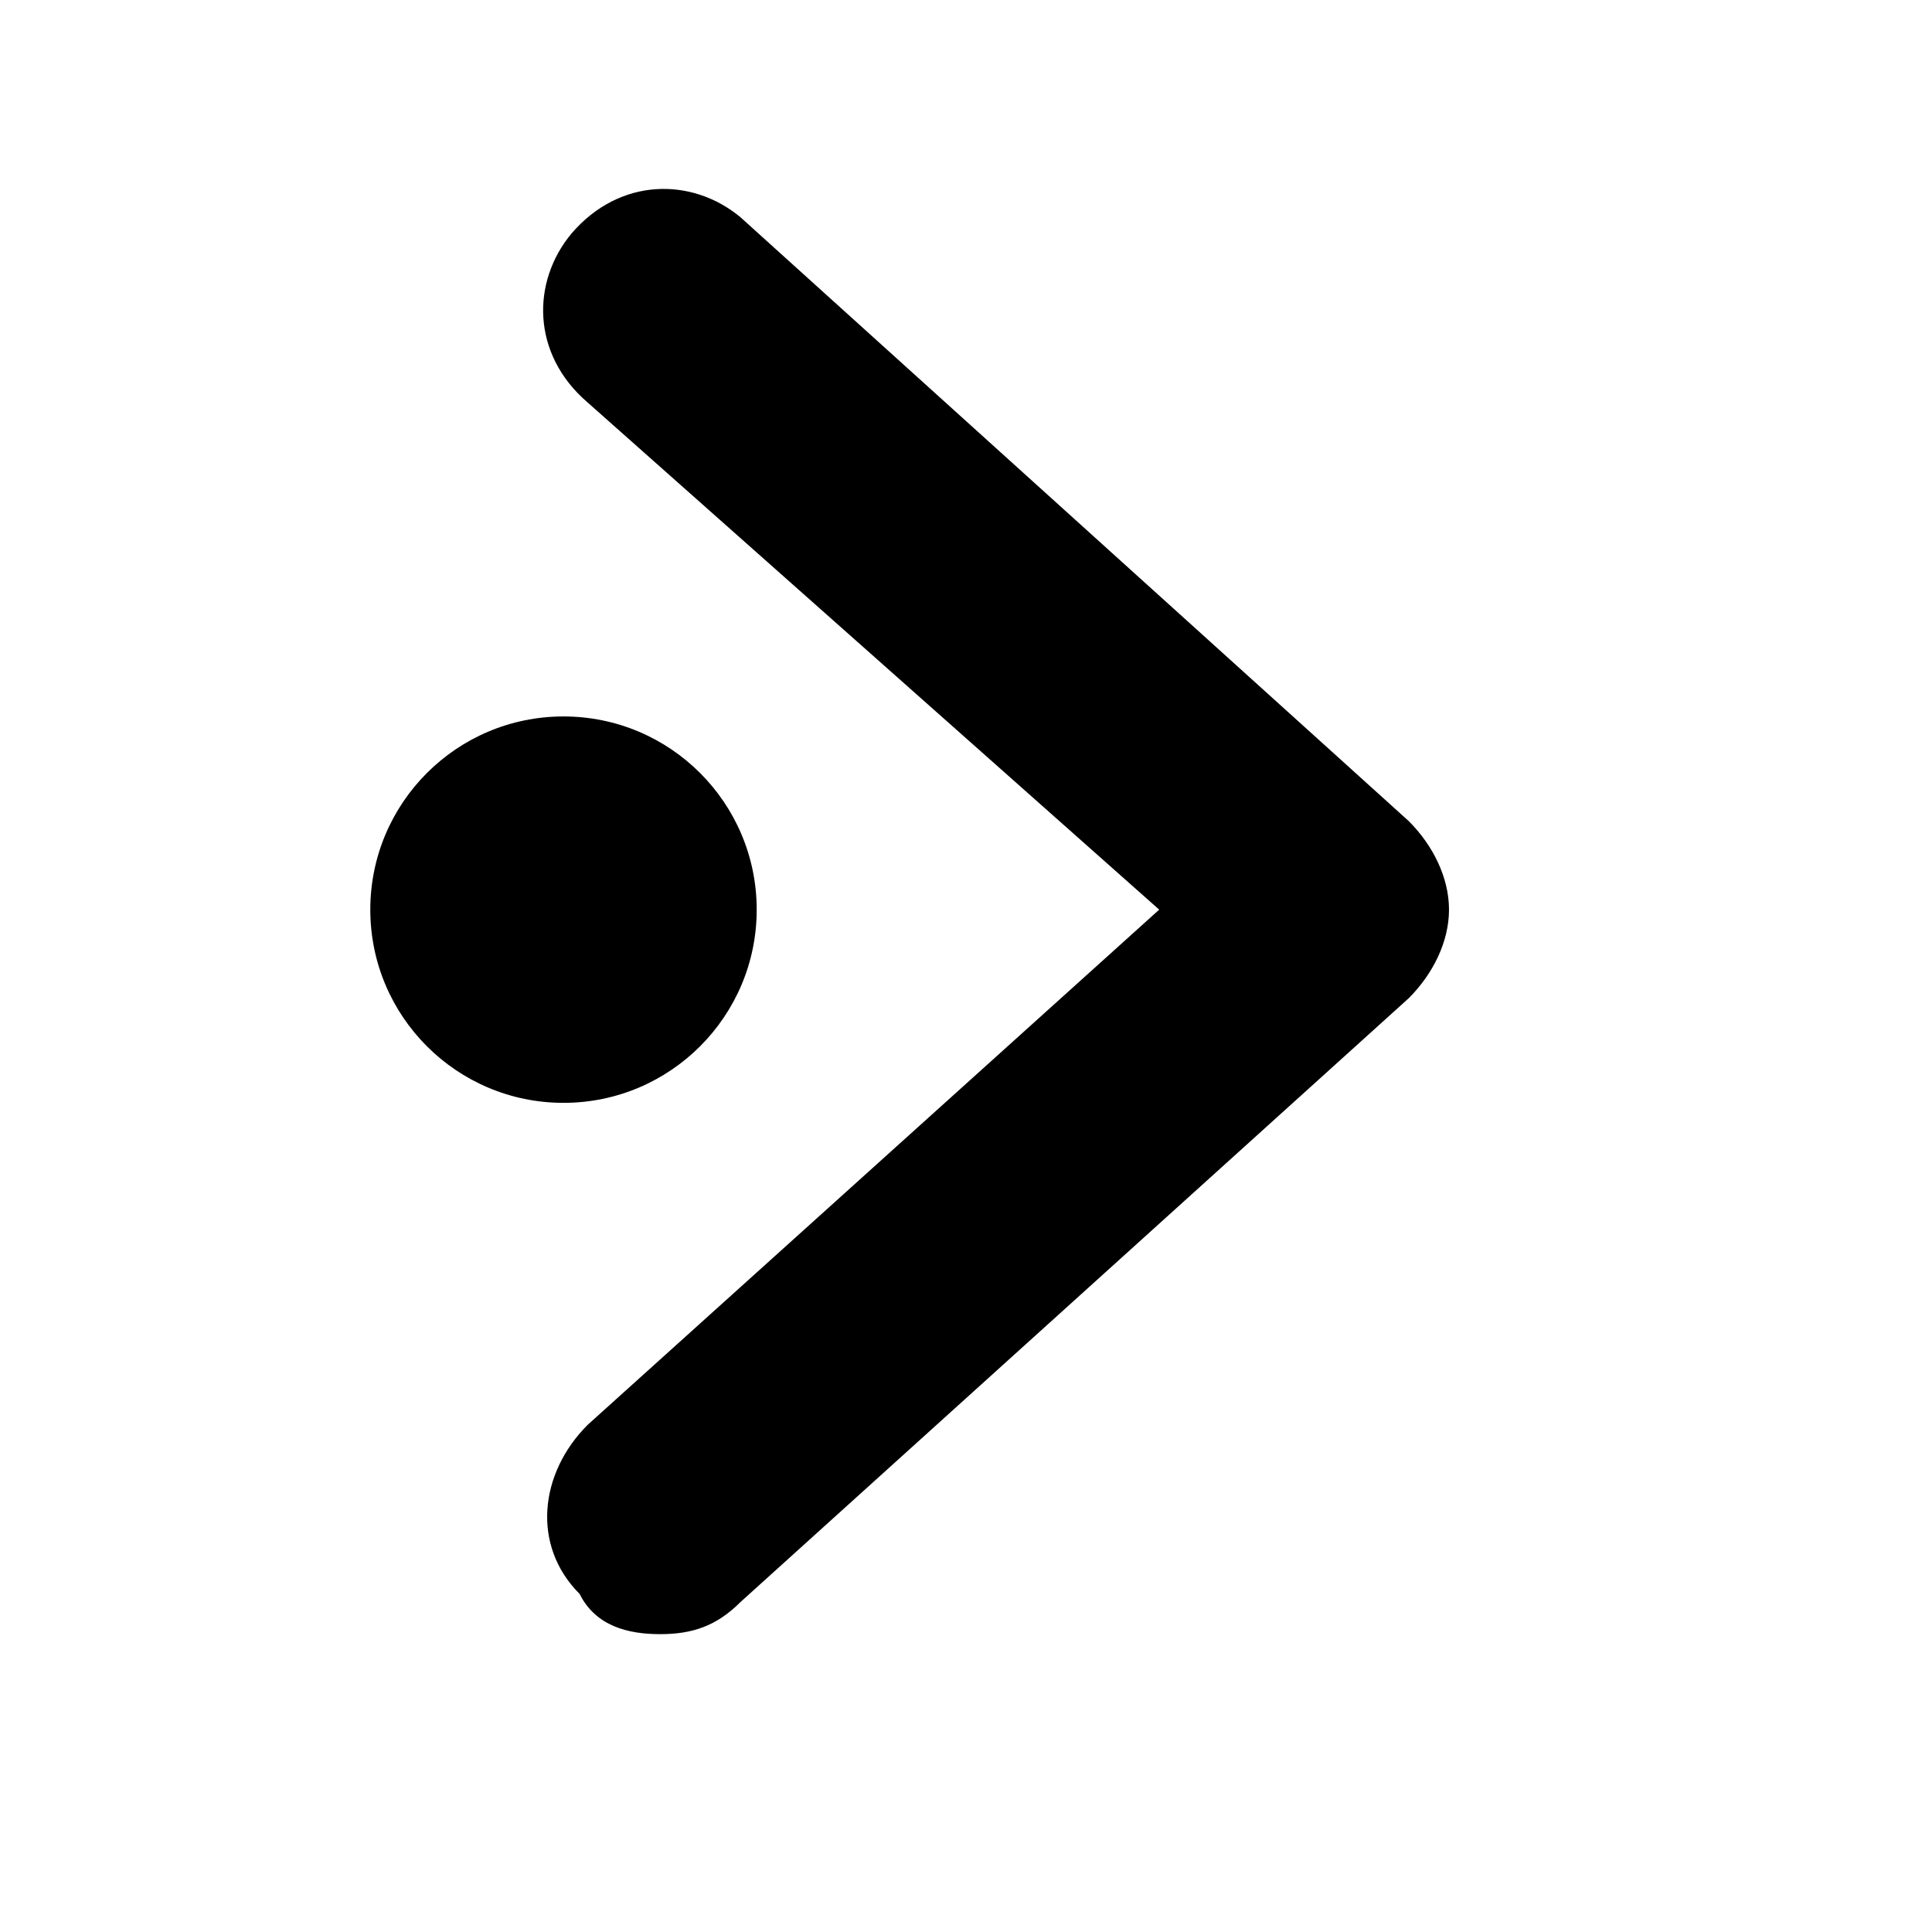
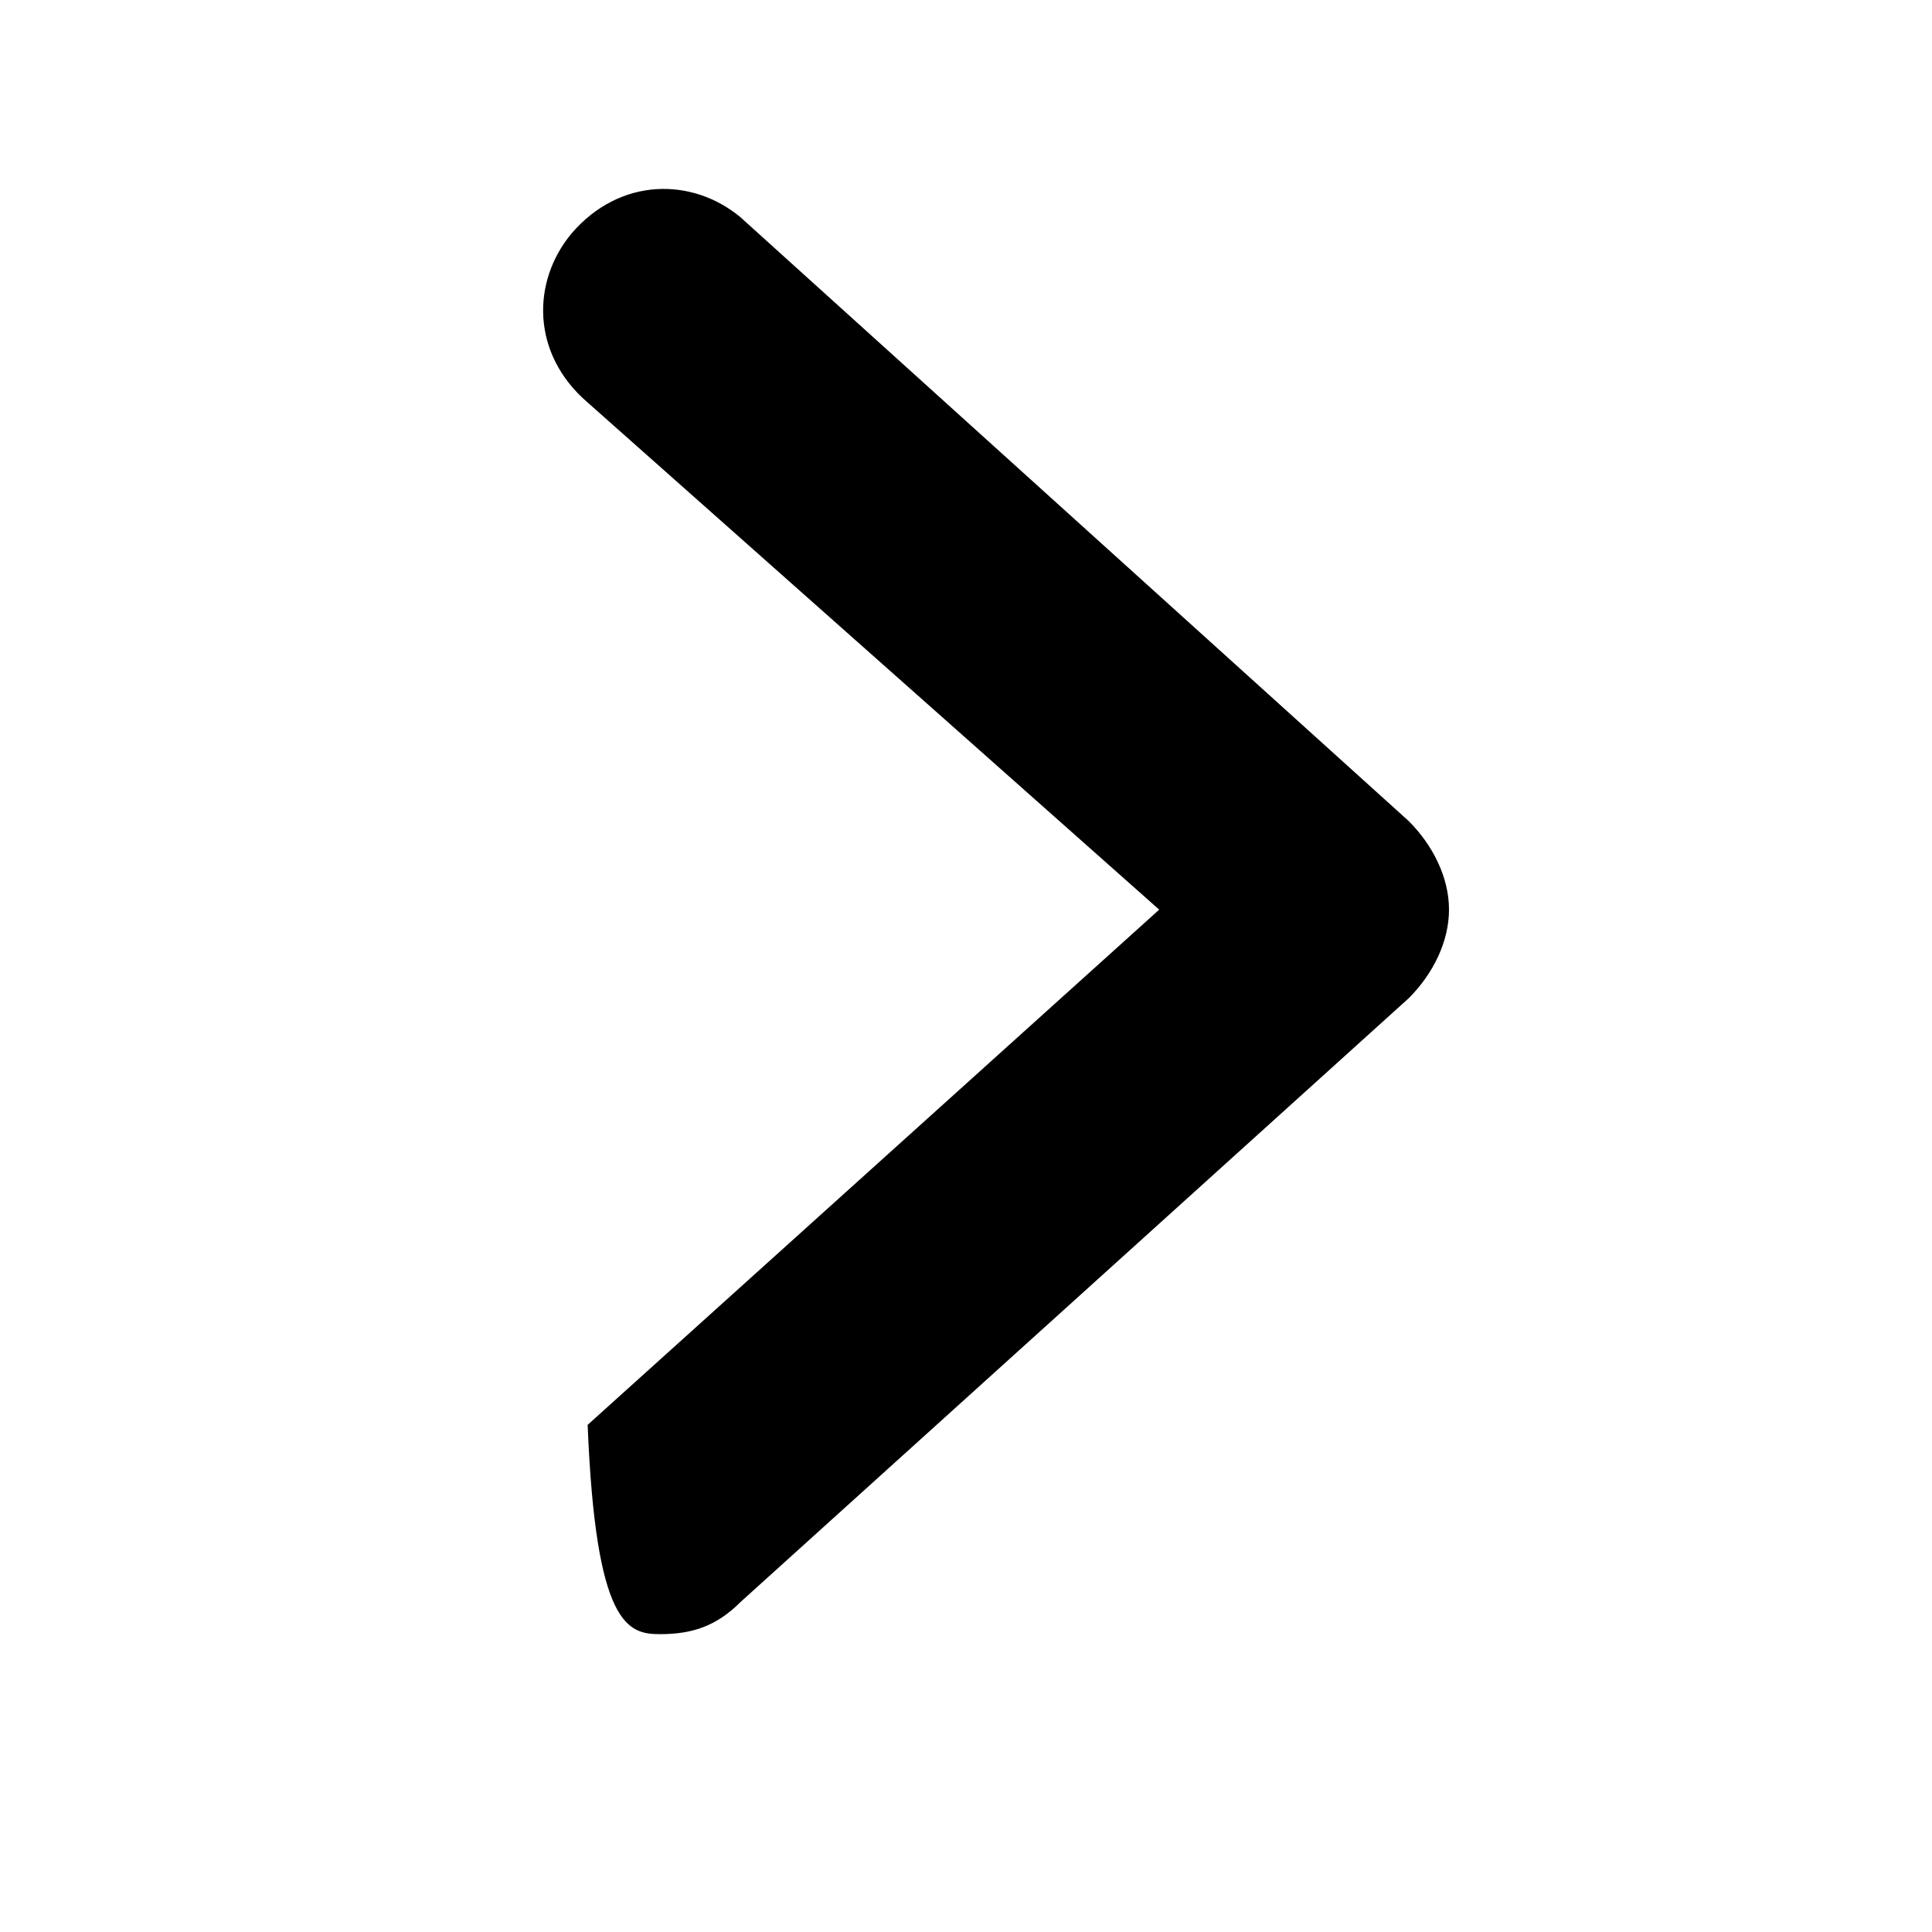
<svg xmlns="http://www.w3.org/2000/svg" version="1.1" id="图层_2" x="0px" y="0px" viewBox="0 0 24 24" style="enable-background:new 0 0 24 24;" xml:space="preserve">
  <g>
-     <path d="M8.2,20.3c0.4,0,0.7-0.1,1-0.4l8.3-7.5c0.3-0.3,0.5-0.7,0.5-1.1c0-0.4-0.2-0.8-0.5-1.1L9.2,2.7C8.6,2.2,7.7,2.2,7.1,2.9   C6.6,3.5,6.6,4.4,7.3,5l7.1,6.3l-7.1,6.4c-0.6,0.6-0.7,1.5-0.1,2.1C7.4,20.2,7.8,20.3,8.2,20.3z" />
+     <path d="M8.2,20.3c0.4,0,0.7-0.1,1-0.4l8.3-7.5c0.3-0.3,0.5-0.7,0.5-1.1c0-0.4-0.2-0.8-0.5-1.1L9.2,2.7C8.6,2.2,7.7,2.2,7.1,2.9   C6.6,3.5,6.6,4.4,7.3,5l7.1,6.3l-7.1,6.4C7.4,20.2,7.8,20.3,8.2,20.3z" />
  </g>
-   <circle cx="7" cy="11.3" r="2.4" />
</svg>